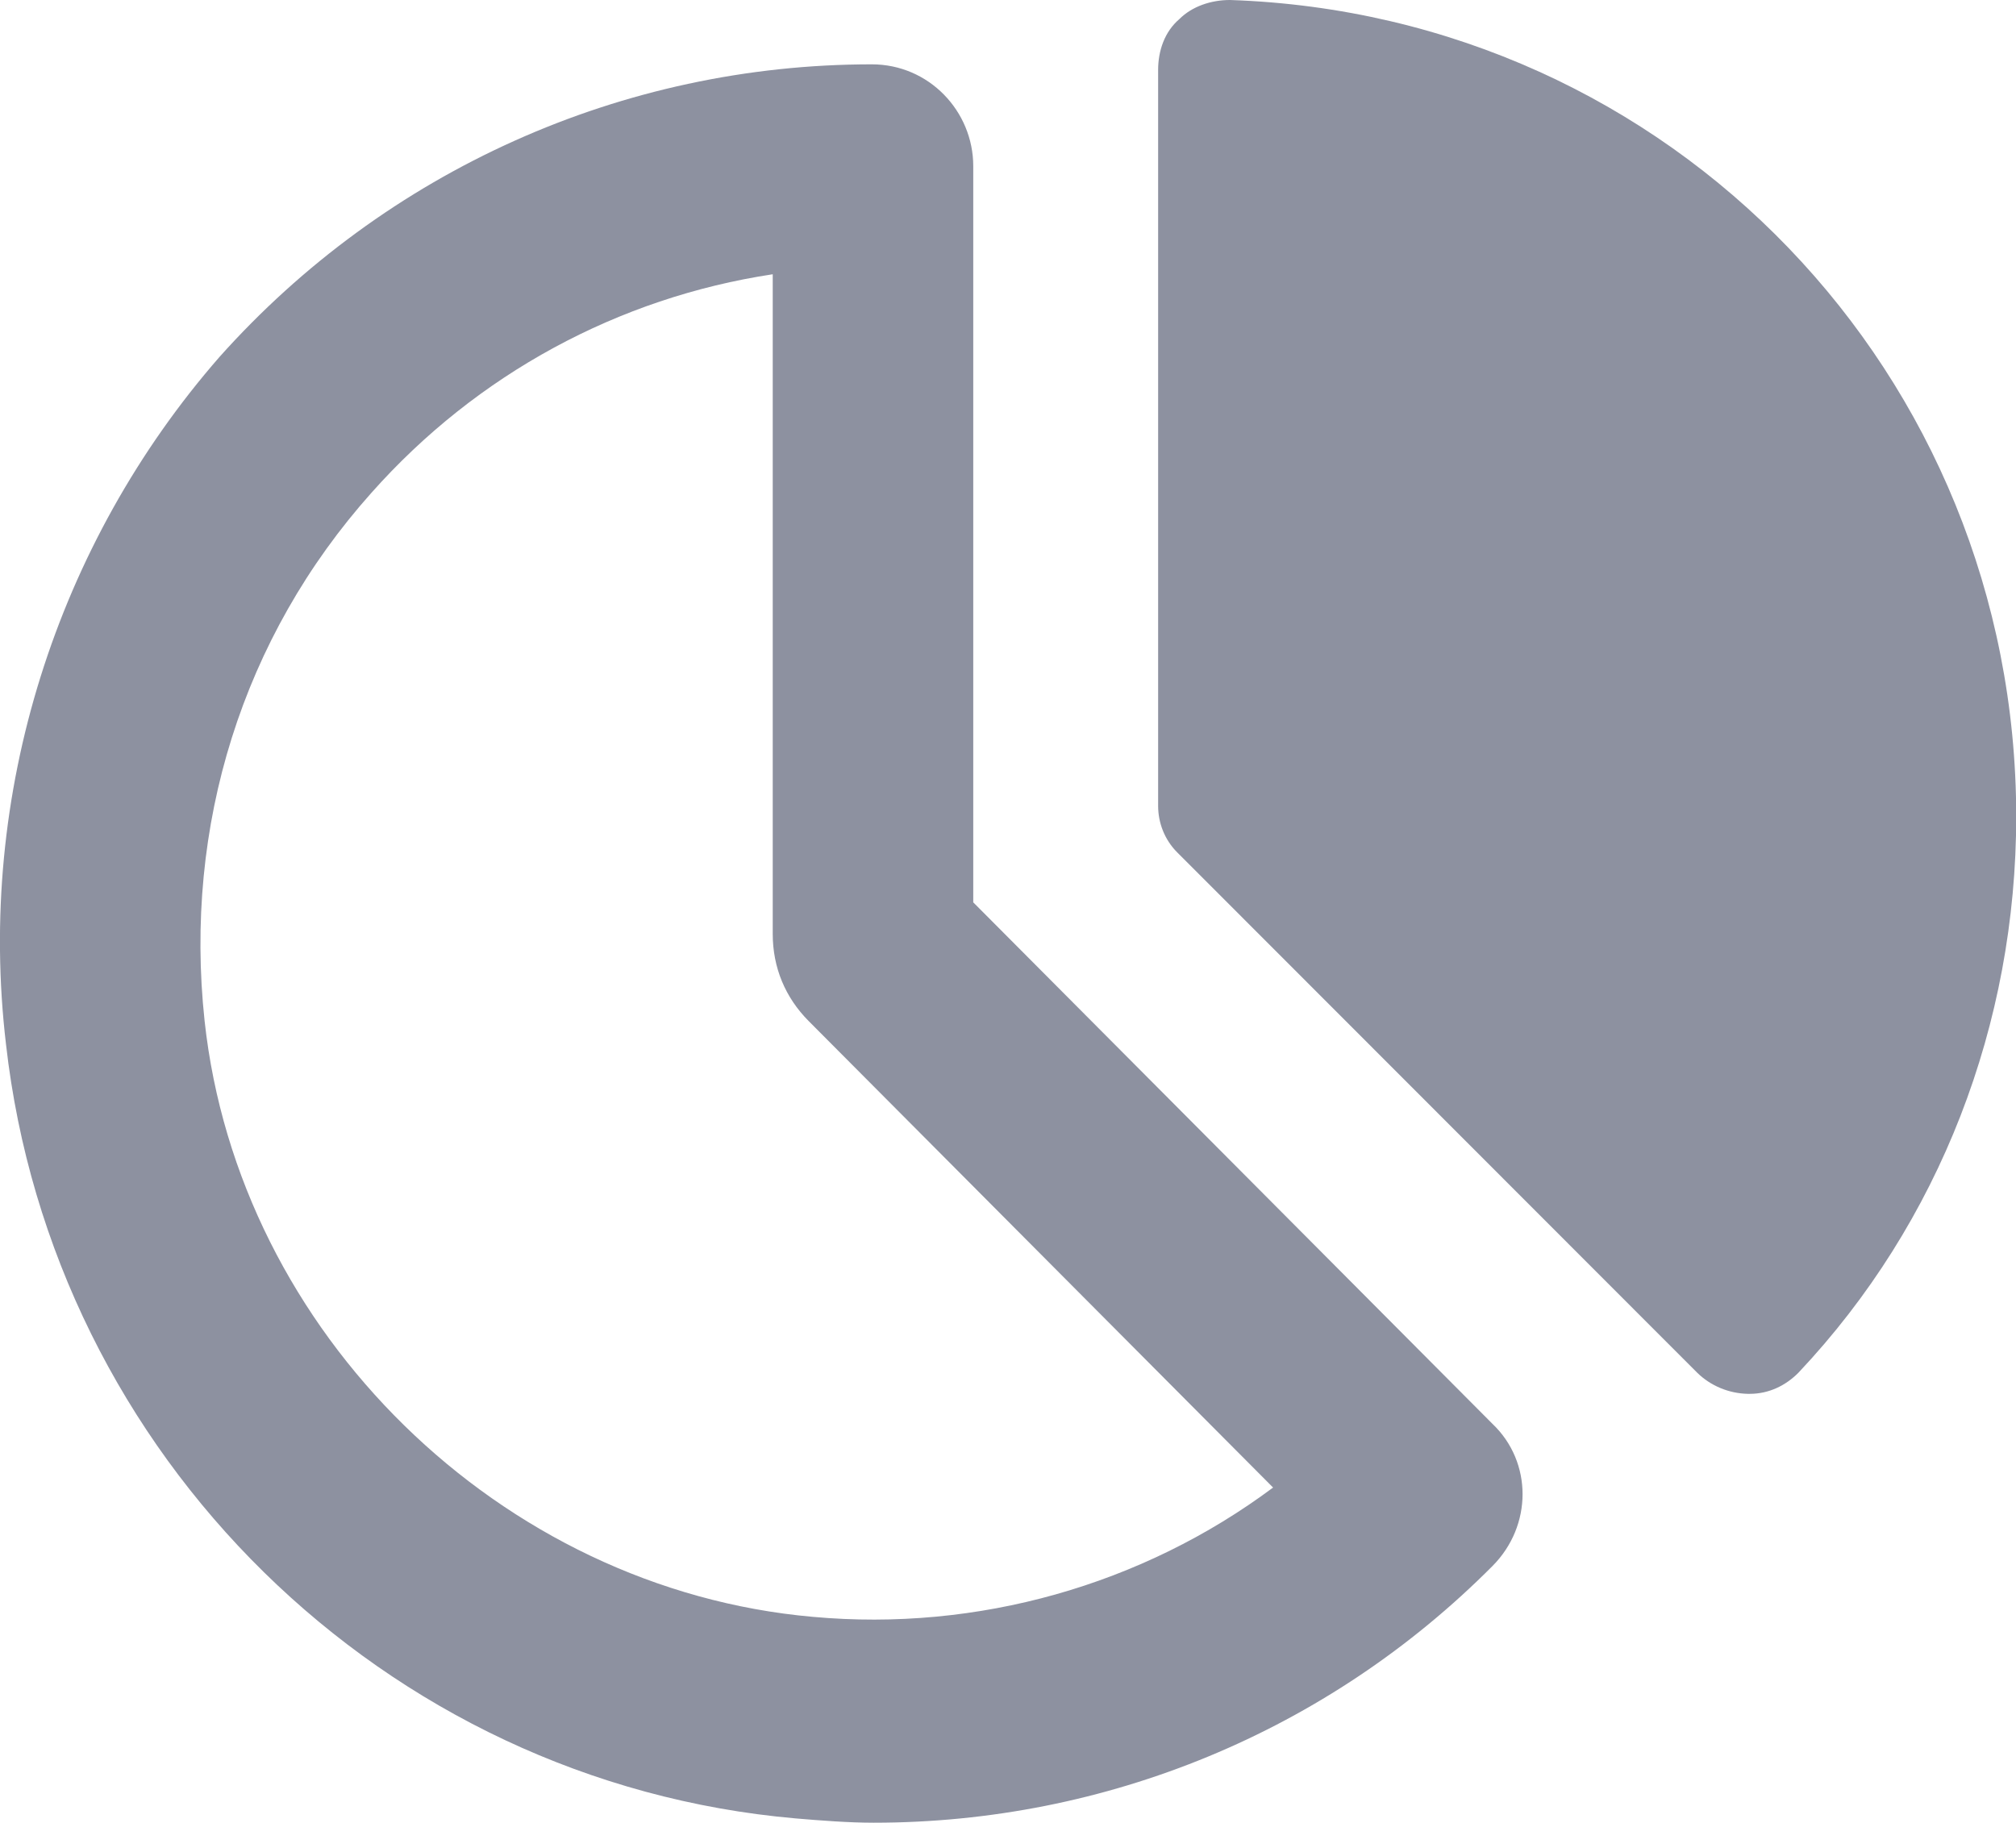
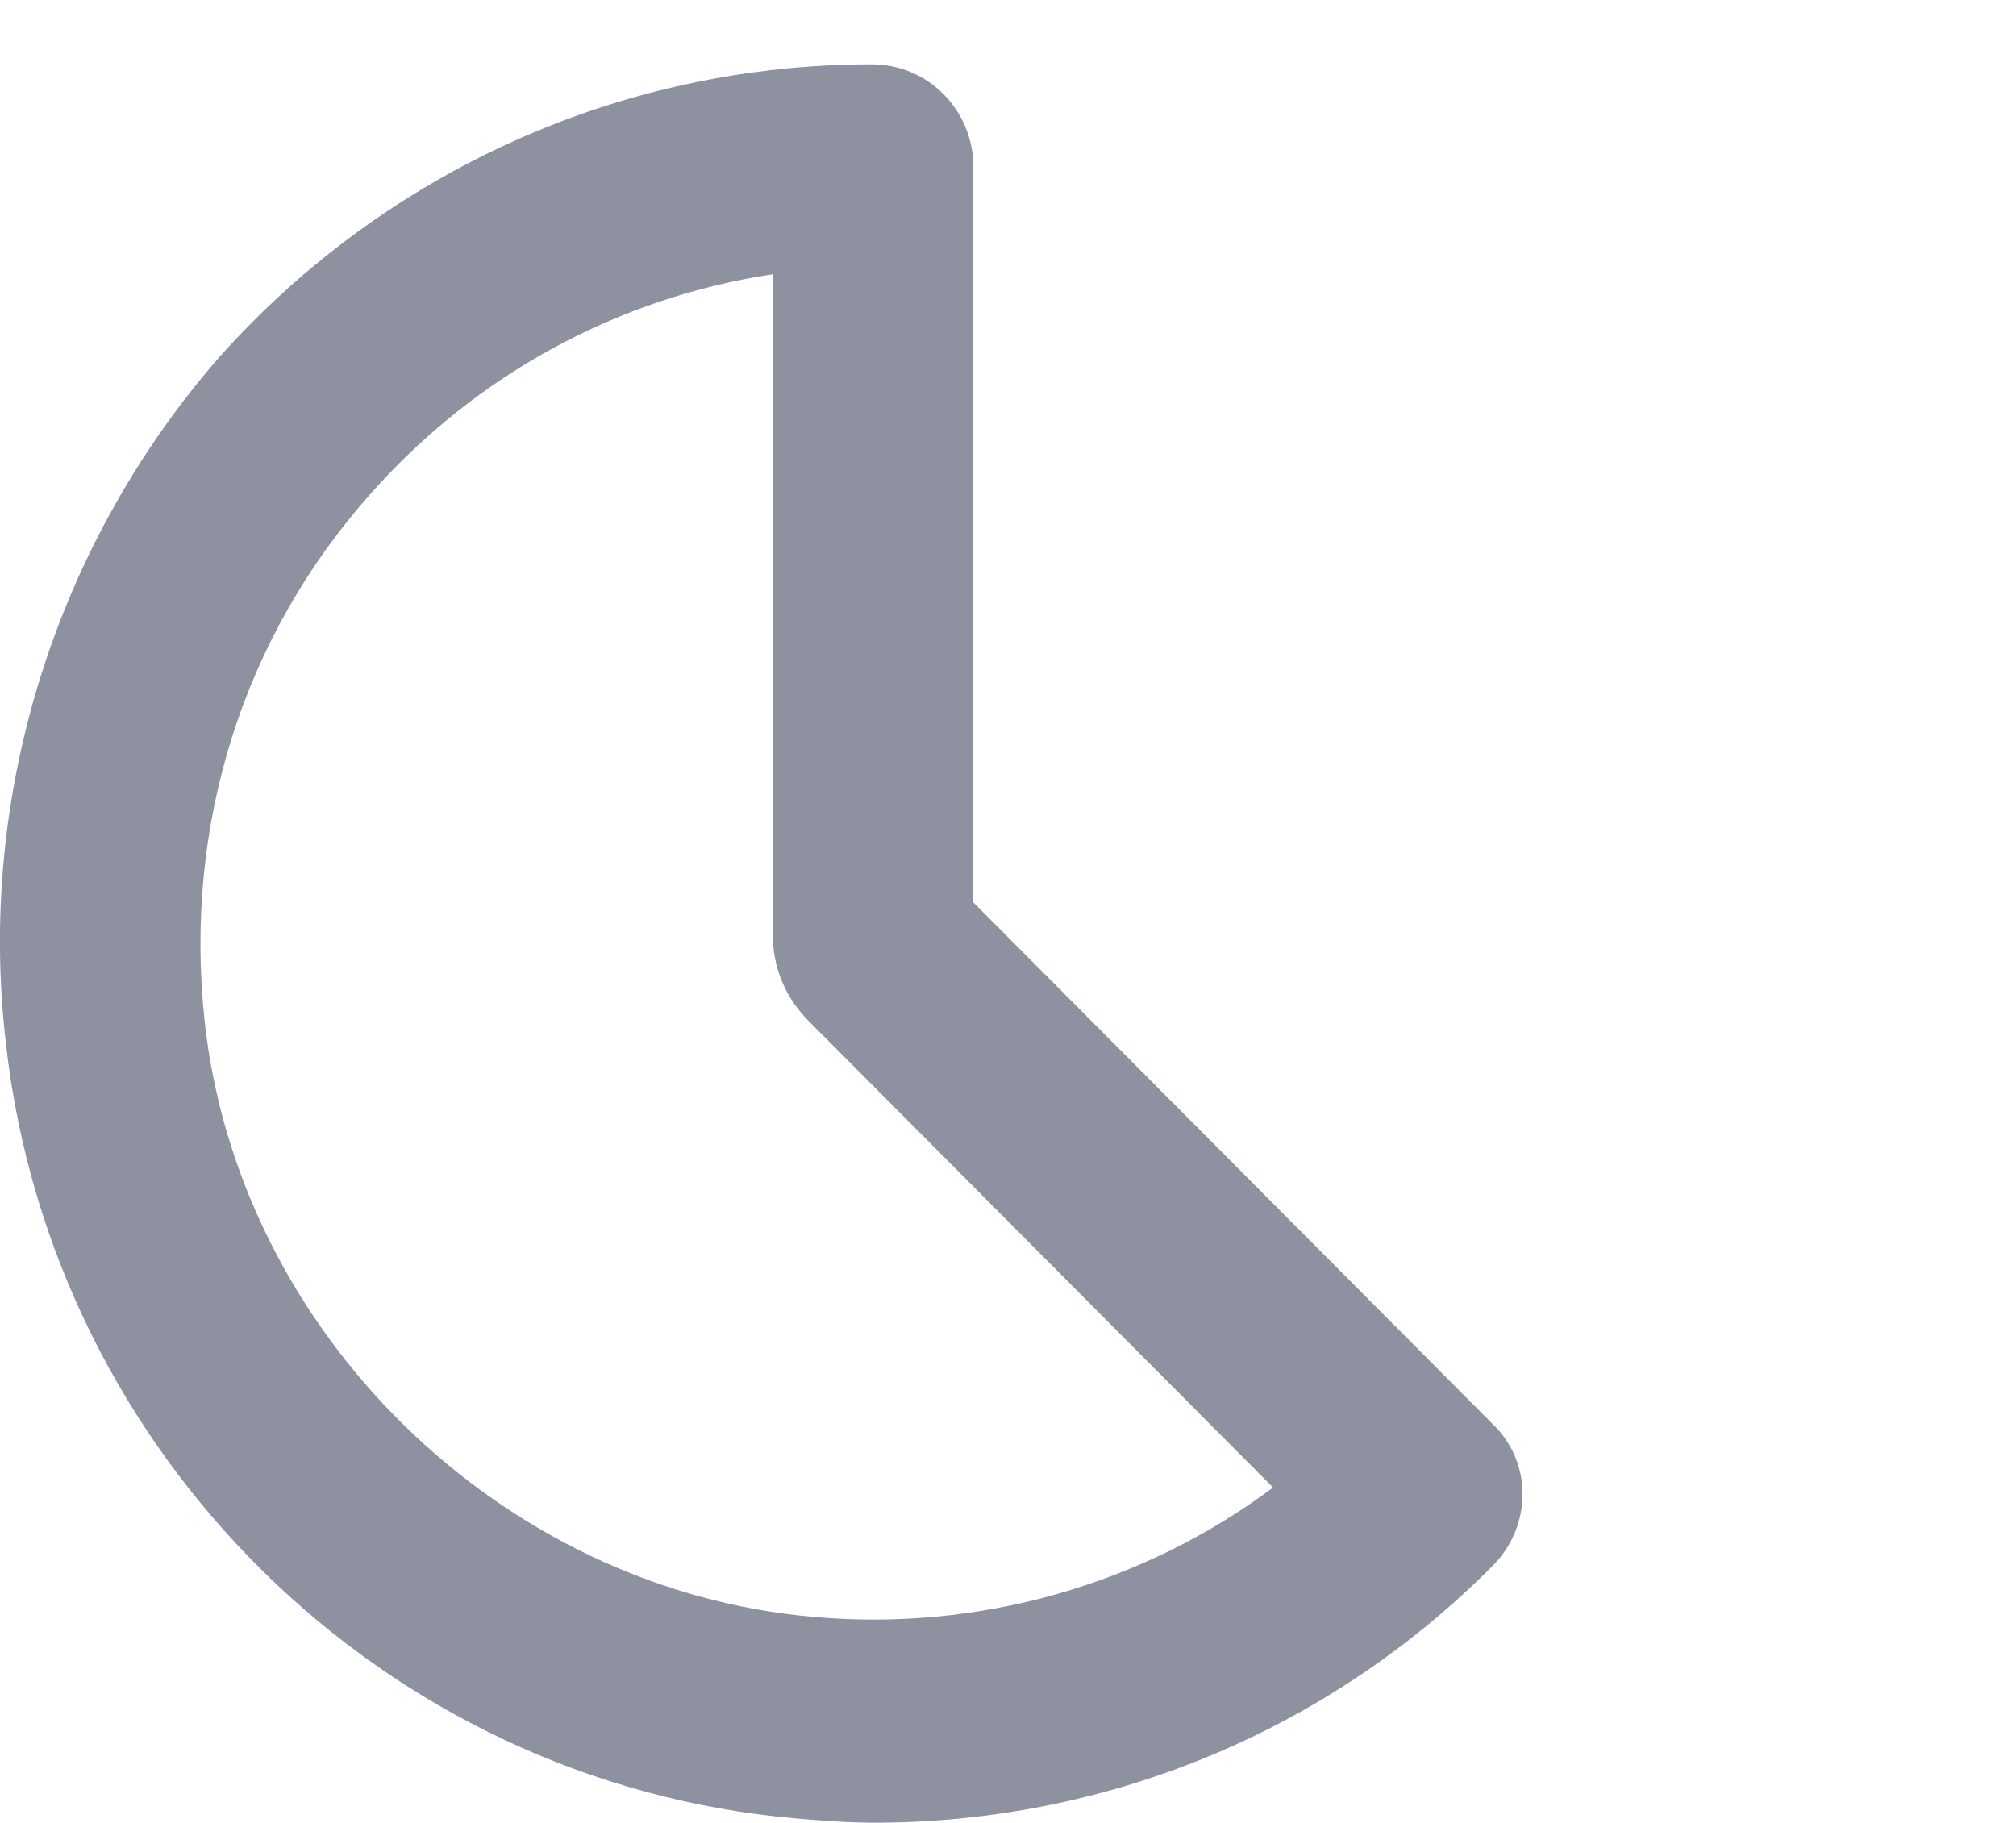
<svg xmlns="http://www.w3.org/2000/svg" id="a" width="94" height="85" viewBox="0 0 94 85">
  <path d="M45.38,42.07V7.75c0-2.57-2.07-4.75-4.73-4.75-11.62,0-22.65,4.95-30.42,13.65C2.64,25.35-1.1,37.03,.28,48.7c2.17,19.19,17.62,34.42,36.82,36.1,1.18,.1,2.46,.2,3.64,.2,10.83,0,21.17-4.25,28.85-11.97,1.87-1.88,1.87-4.85,0-6.63l-24.22-24.33h0Zm-7.48,33.33c-14.57-1.29-26.78-13.25-28.36-27.79-.98-9.1,1.77-17.9,7.78-24.63,4.92-5.54,11.52-9.1,18.71-10.19v30.76c0,1.58,.59,2.97,1.67,4.06l21.66,21.76c-6.1,4.55-13.78,6.73-21.46,6.03h0Z" fill="#8d91a0" />
-   <path d="M57.35,0c-.89,0-1.77,.3-2.36,.89-.69,.59-.99,1.48-.99,2.37V37.58c0,.79,.3,1.58,.89,2.17l24.24,24.26c.63,.62,1.48,.97,2.36,.99h.1c.89,0,1.68-.39,2.27-.99,6.6-7,10.15-16.27,10.15-25.94C94,17.46,77.94,.69,57.35,0Z" fill="#8d91a0" />
</svg>